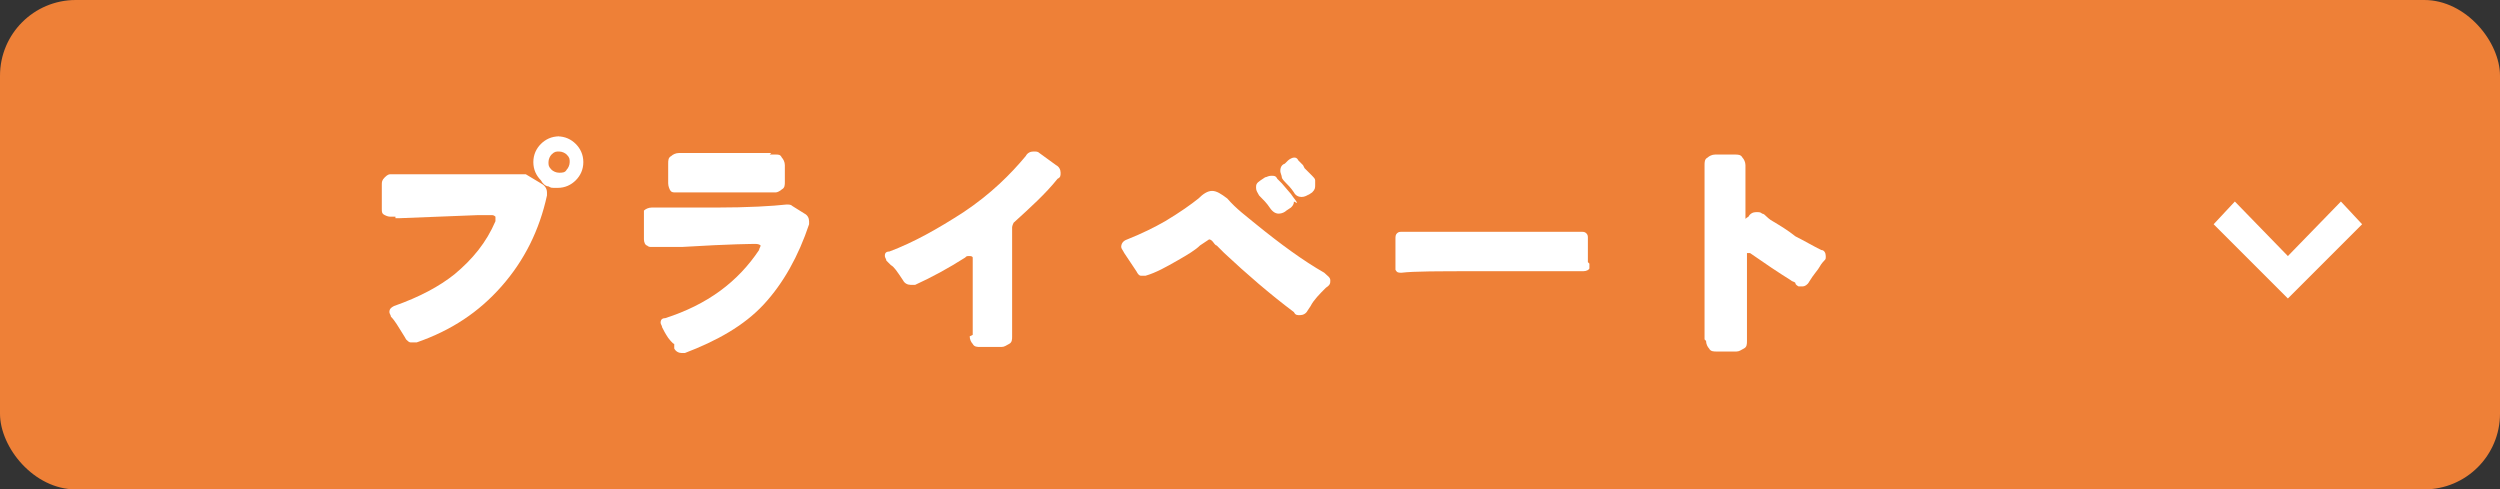
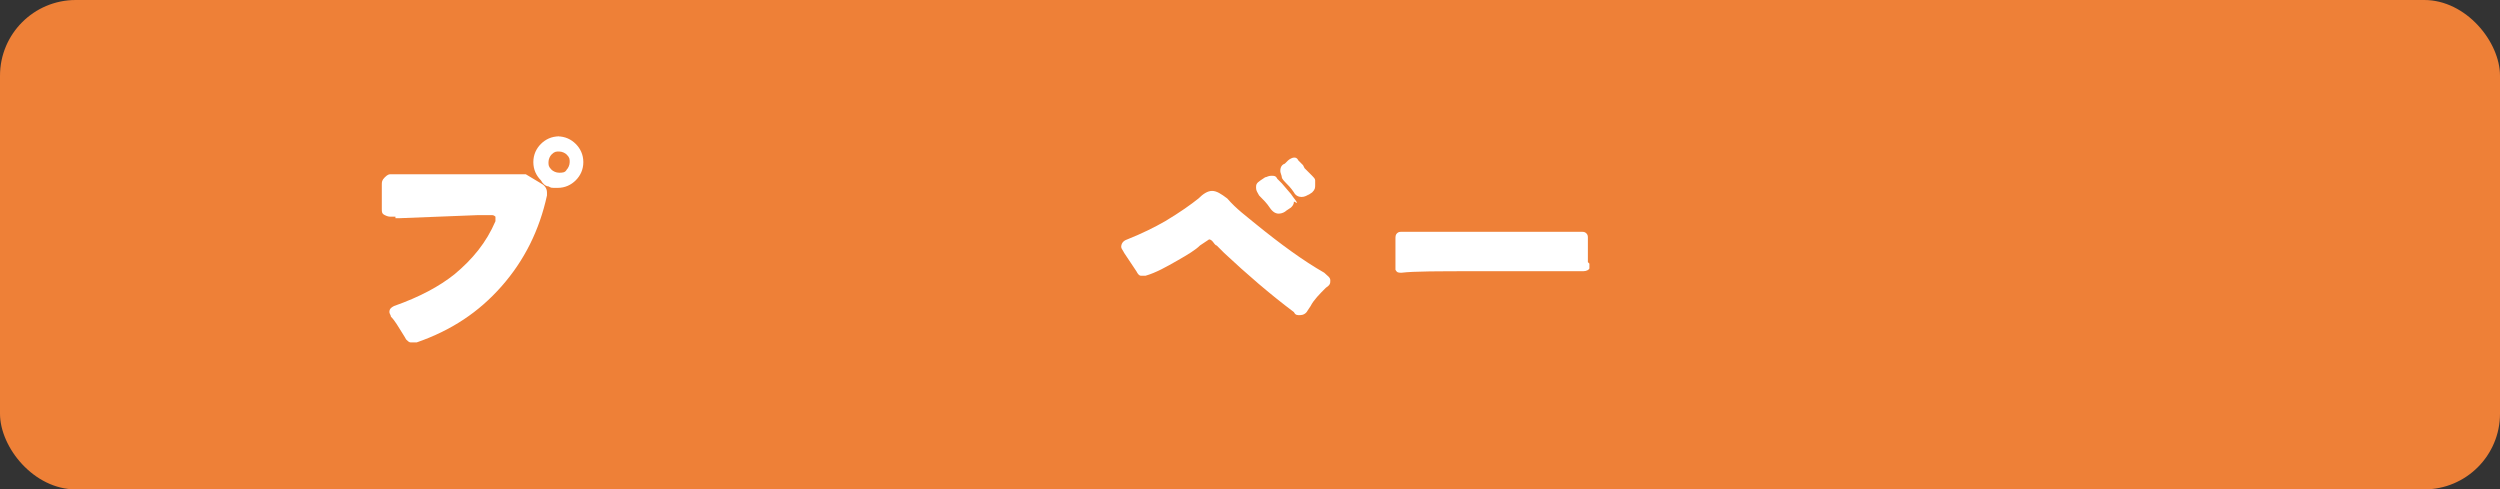
<svg xmlns="http://www.w3.org/2000/svg" id="_レイヤー_2" viewBox="0 0 165 32.3">
  <rect x="0" y="0" width="165" height="32.3" fill="#333333" stroke="none" />
  <g id="_デザイン">
    <rect y="0" width="165" height="32.3" rx="5" ry="5" fill="#ee8037" />
    <path d="M26.1,14.3h-.3c-.1,0-.2,0-.4-.1s-.2-.2-.2-.4c0-1.1,0-1.6,0-1.6,0-.2,0-.3.2-.5s.3-.2.4-.2h0c.5,0,1,0,1.6,0h1.4c1.9,0,3.1,0,3.7,0,.6,0,1,0,1.2,0,.2,0,.4,0,.5,0s.2,0,.2,0c.1,0,.2,0,.3,0l1,.6c.2.1.4.3.4.6s0,.1,0,.2c-.5,2.3-1.5,4.3-3,6-1.5,1.7-3.3,2.9-5.6,3.7,0,0-.1,0-.2,0s-.1,0-.2,0c-.1,0-.2-.1-.3-.2,0,0-.1-.2-.3-.5-.2-.3-.4-.7-.7-1,0-.1-.1-.2-.1-.3,0-.2.1-.3.3-.4,1.7-.6,3-1.3,4-2.1,1.2-1,2.1-2.1,2.7-3.5,0-.1,0-.3,0-.3s-.1-.1-.2-.1-.1,0-.3,0c-.2,0-.4,0-.7,0l-5.1.2c-.1,0-.2,0-.3,0ZM36.8,9c.5,0,.9.2,1.2.5.3.3.5.7.5,1.2s-.2.9-.5,1.2c-.3.3-.7.5-1.2.5s-.4,0-.6-.1c-.2,0-.4-.2-.5-.4-.3-.3-.5-.7-.5-1.2s.2-.9.5-1.2c.3-.3.7-.5,1.2-.5ZM36.4,11.2c.1.1.3.2.5.2s.4,0,.5-.2c.1-.1.2-.3.2-.5s0-.3-.2-.5c-.1-.1-.3-.2-.5-.2s-.3,0-.5.2c-.1.1-.2.3-.2.5s0,.3.2.5Z" fill="#fff" />
-     <path d="M53.4,14.6c0,0,0,.1,0,.2-.7,2.1-1.7,3.9-3,5.3s-3.1,2.4-5.2,3.2c0,0-.1,0-.2,0-.2,0-.4-.1-.5-.3v-.3c-.1,0-.4-.4-.4-.4-.2-.3-.3-.5-.4-.7,0-.1-.1-.2-.1-.3,0-.2.1-.3.3-.3,2.8-.9,4.8-2.4,6.2-4.5,0-.1.1-.2.1-.3s0,0,0,0c0,0-.1-.1-.3-.1s-1.6,0-4.9.2c-.6,0-1,0-1.2,0-.3,0-.4,0-.5,0s-.1,0-.2,0c0,0,0,0-.1,0-.1,0-.2,0-.3-.1-.1,0-.2-.2-.2-.4v-1.5c0-.2,0-.3,0-.4.1-.1.3-.2.5-.2h.7c.2,0,.5,0,.8,0s1.1,0,2.7,0c2.2,0,3.8-.1,4.7-.2.2,0,.3,0,.4.1l.8.5c.2.1.3.3.3.5ZM50.8,10.2h.4c.2,0,.3,0,.4.2.1.1.2.3.2.5v1.1c0,.2,0,.4-.2.5-.1.1-.3.2-.4.2s0,0,0,0c-.4,0-.9,0-1.5,0h-4.6s-.5,0-.5,0c-.2,0-.3,0-.4-.2,0,0-.1-.2-.1-.4v-1.3c0-.2,0-.4.2-.5.1-.1.3-.2.5-.2h0c.4,0,1,0,1.6,0h4.5Z" fill="#fff" />
-     <path d="M64.2,22.1v-4.8c0-.1,0-.3,0-.3s0-.1-.2-.1-.2,0-.3.1c-1.1.7-2.2,1.3-3.3,1.8,0,0-.2,0-.3,0-.2,0-.4-.1-.5-.3-.4-.6-.6-.9-.8-1-.1-.1-.2-.2-.3-.3,0-.1-.1-.2-.1-.3,0-.1,0-.3.3-.3,1.6-.6,3.2-1.5,4.9-2.6,1.8-1.2,3.1-2.5,4.1-3.7.1-.2.3-.3.5-.3s.3,0,.4.1l1.1.8c.2.1.3.3.3.5s0,.3-.2.4c-.8,1-1.8,1.9-2.9,2.9,0,0-.1.2-.1.3v7.2c0,.2,0,.4-.2.5s-.3.2-.5.2h-1.4c-.2,0-.4,0-.5-.2-.1-.1-.2-.3-.2-.5Z" fill="#fff" />
    <path d="M86.3,20.5c-.1.2-.3.3-.5.3s-.3,0-.4-.2c-1.6-1.2-3.1-2.5-4.6-3.9-.2-.2-.4-.4-.5-.5-.1,0-.2-.2-.3-.3,0,0-.1-.1-.2-.1,0,0-.3.2-.6.4-.3.3-.8.6-1.5,1-.7.4-1.4.8-2.1,1-.1,0-.2,0-.2,0s0,0,0,0,0,0-.1,0c-.1,0-.2-.1-.3-.3l-.8-1.2c-.1-.2-.2-.3-.2-.4,0-.2.1-.4.4-.5,1-.4,1.8-.8,2.5-1.2,1-.6,1.7-1.1,2.2-1.5.3-.3.6-.5.9-.5s.6.2,1,.5c.6.7,1.3,1.2,1.9,1.7,1.6,1.3,3.1,2.4,4.5,3.2.2.2.4.3.4.5s0,.3-.3.5c-.4.4-.8.8-1,1.2ZM85.4,13.3h0c0,.2-.1.3-.2.4l-.3.2c-.1.1-.3.2-.5.2s-.4-.1-.6-.4c-.2-.3-.4-.5-.7-.8-.1-.2-.2-.3-.2-.5s0-.3.3-.5l.3-.2c.1,0,.2-.1.4-.1s.3,0,.4.2l.3.3.6.7c.2.3.4.5.4.6ZM86.4,12.8c-.1.1-.3.2-.5.2s-.4-.1-.5-.3c-.2-.3-.4-.5-.6-.7,0,0-.2-.2-.2-.3,0-.1-.1-.3-.1-.4s0-.4.3-.5l.2-.2c.1-.1.3-.2.4-.2s.2,0,.3.2l.3.3s0,0,.1.2l.3.3c0,0,.1.1.2.2s.2.2.2.3c0,0,0,.2,0,.3,0,.2,0,.3-.2.5l-.3.2Z" fill="#fff" />
    <path d="M104.9,17.4c0,.1,0,.2,0,.3,0,.1-.2.2-.4.2h-.8c-1,0-2.3,0-3.9,0h-2.3c-2.5,0-4.2,0-5,.1h0c-.2,0-.3,0-.4-.2,0,0,0-.2,0-.3v-1.3s0-.4,0-.4h0c0-.2,0-.3.1-.4s.2-.1.3-.1h.6c.5,0,1.1,0,1.8,0h2.3s.6,0,.6,0h1.2s.6,0,.6,0c1.7,0,3.1,0,4.1,0h.7c.1,0,.2,0,.3.1s.1.2.1.3h0v1.6Z" fill="#fff" />
-     <path d="M112.5,22.4v-11.5c0-.2,0-.4.2-.5.1-.1.3-.2.5-.2h1.3c.2,0,.4,0,.5.2.1.1.2.3.2.5v3.5h0c0,.1,0,0,.2-.1.1-.2.3-.3.5-.3s.3,0,.4.1c.1,0,.2.1.3.2,0,0,.2.2.4.3.5.3,1,.6,1.5,1,.6.3,1.1.6,1.7.9.2,0,.3.2.3.4s0,.2-.1.3c0,0-.2.2-.3.4s-.4.5-.7,1c-.1.2-.3.3-.4.3s-.2,0-.3,0c0,0-.2-.1-.2-.2s-.2-.1-.3-.2c-.8-.5-1.7-1.1-2.7-1.8,0,0-.1,0-.2,0s0,0,0,0c0,0,0,0,0,.2v5.6c0,.2,0,.4-.2.5s-.3.2-.5.2h-1.3c-.2,0-.4,0-.5-.2-.1-.1-.2-.3-.2-.5Z" fill="#fff" />
-     <polygon points="151 19.7 146.1 14.8 147.5 13.3 151 16.9 154.5 13.3 155.9 14.8 151 19.7" fill="#fff" />
  </g>
</svg>